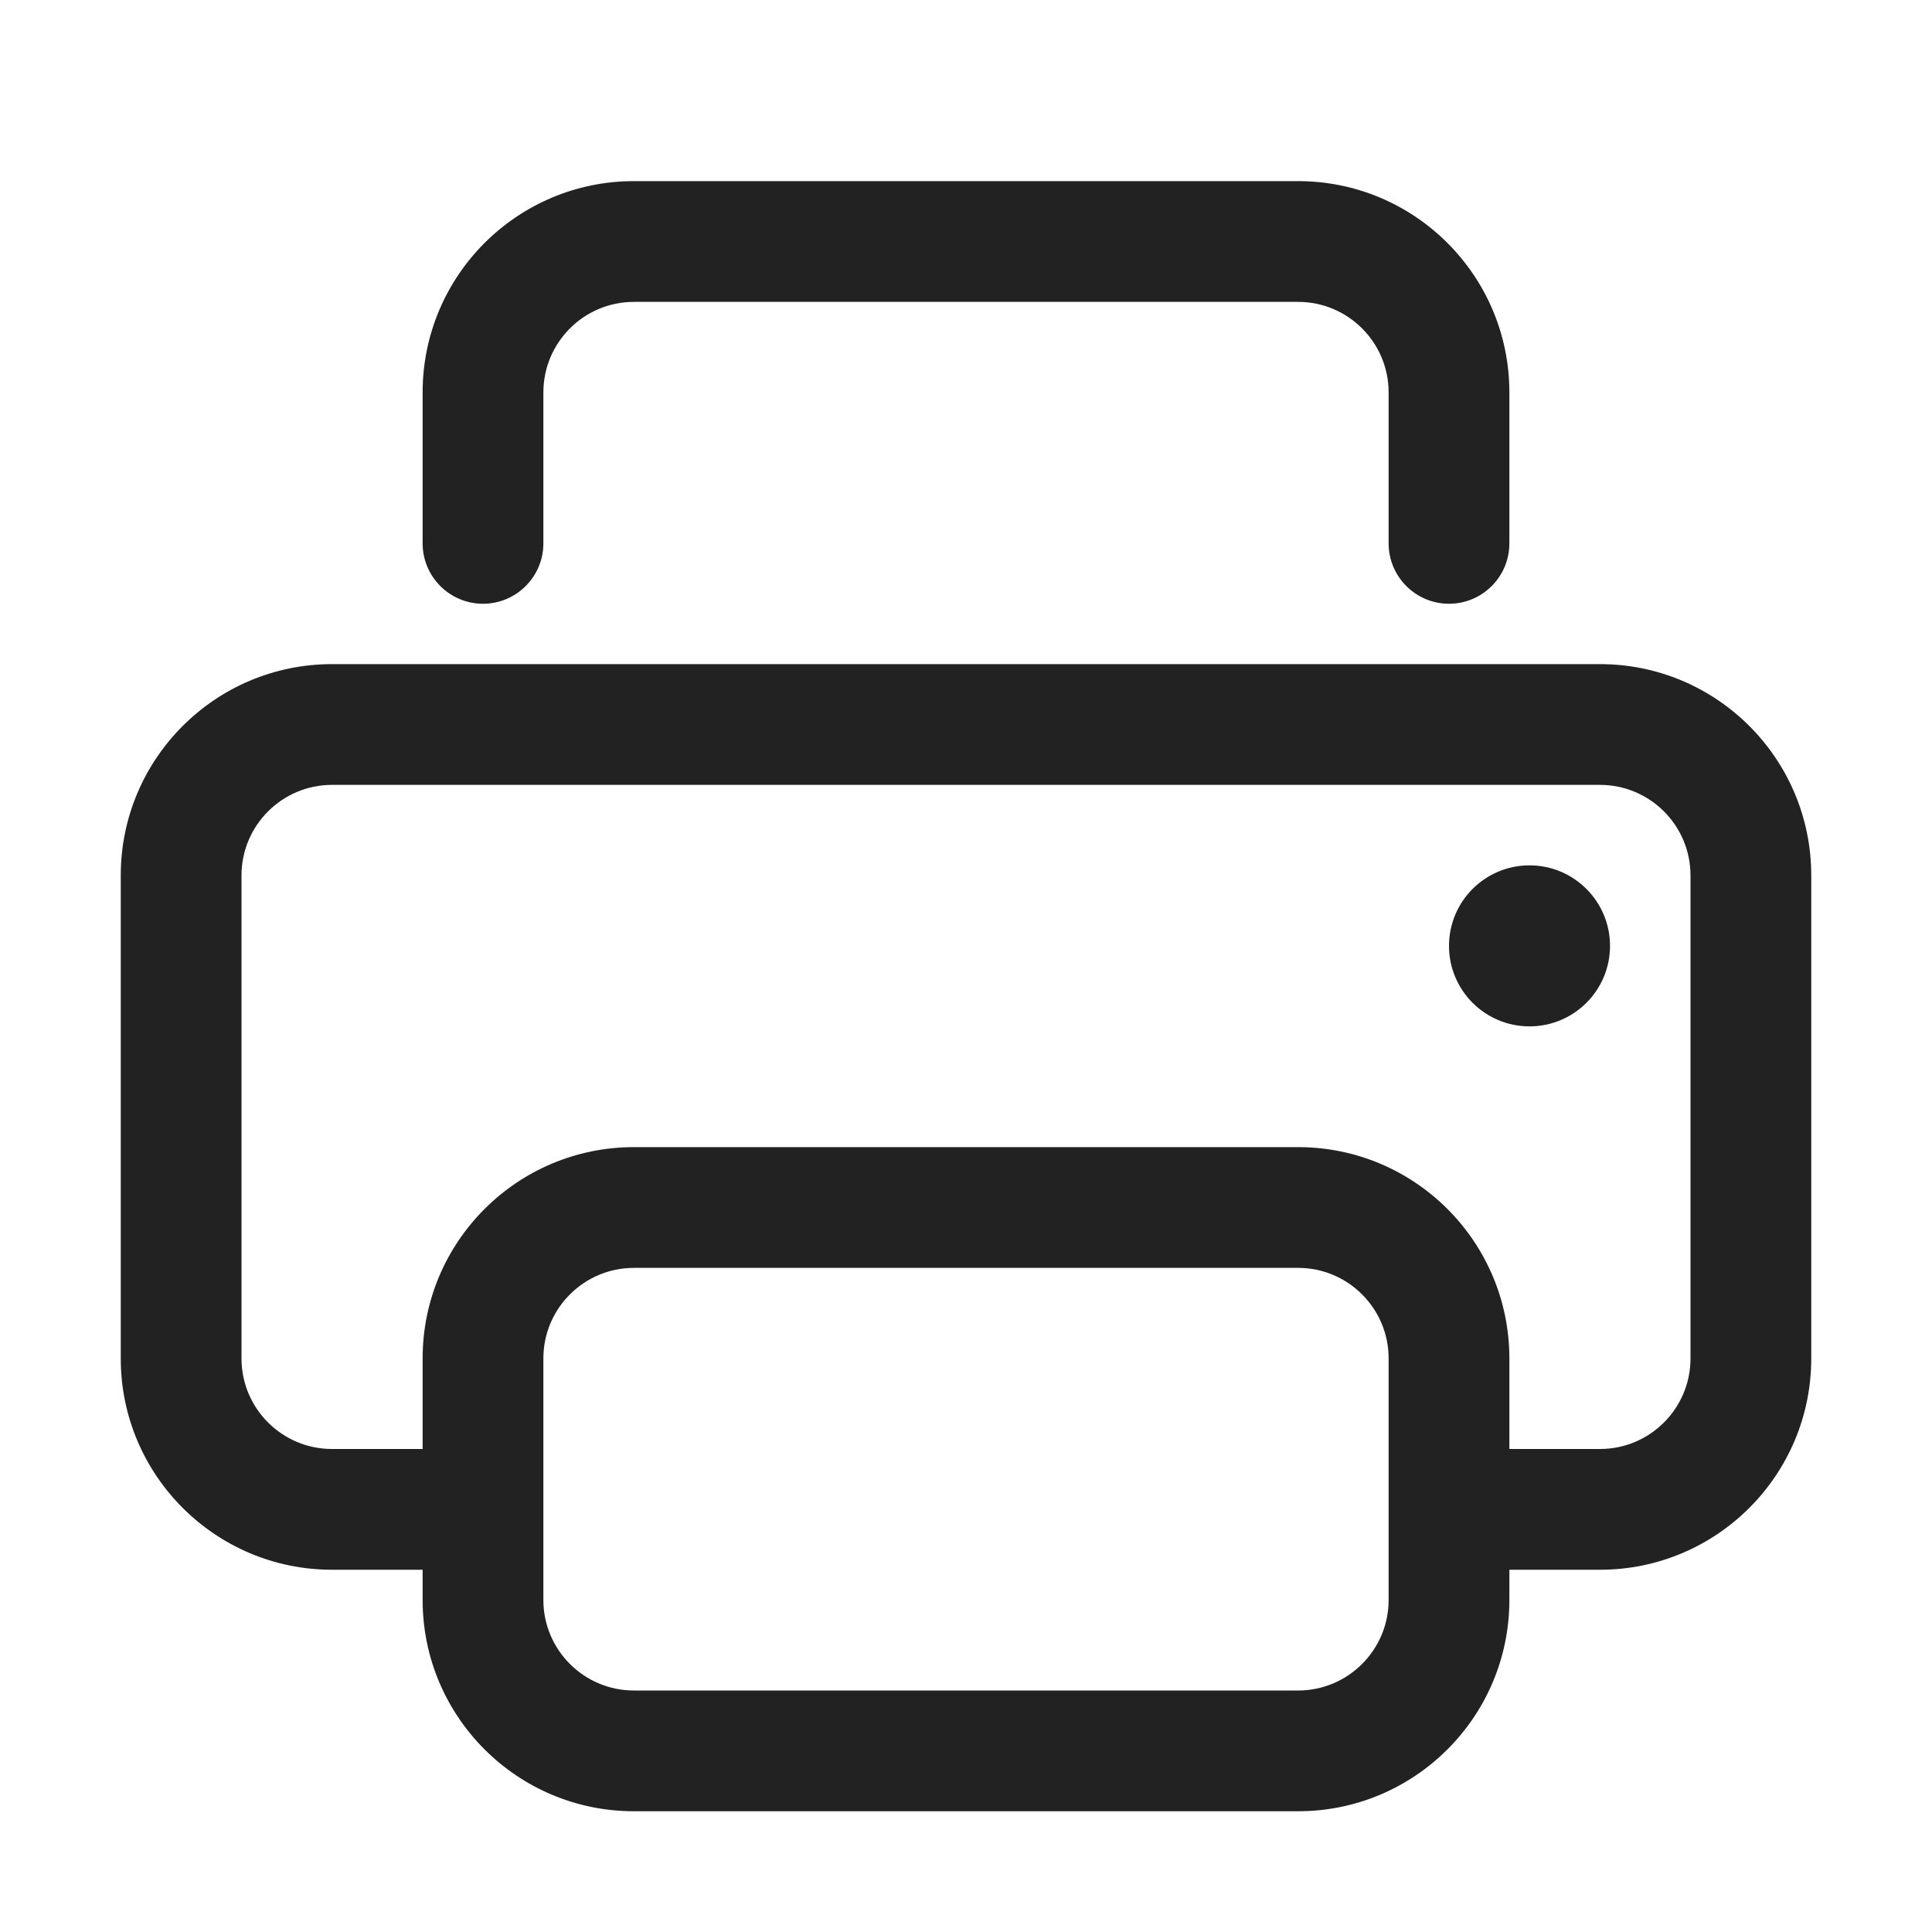
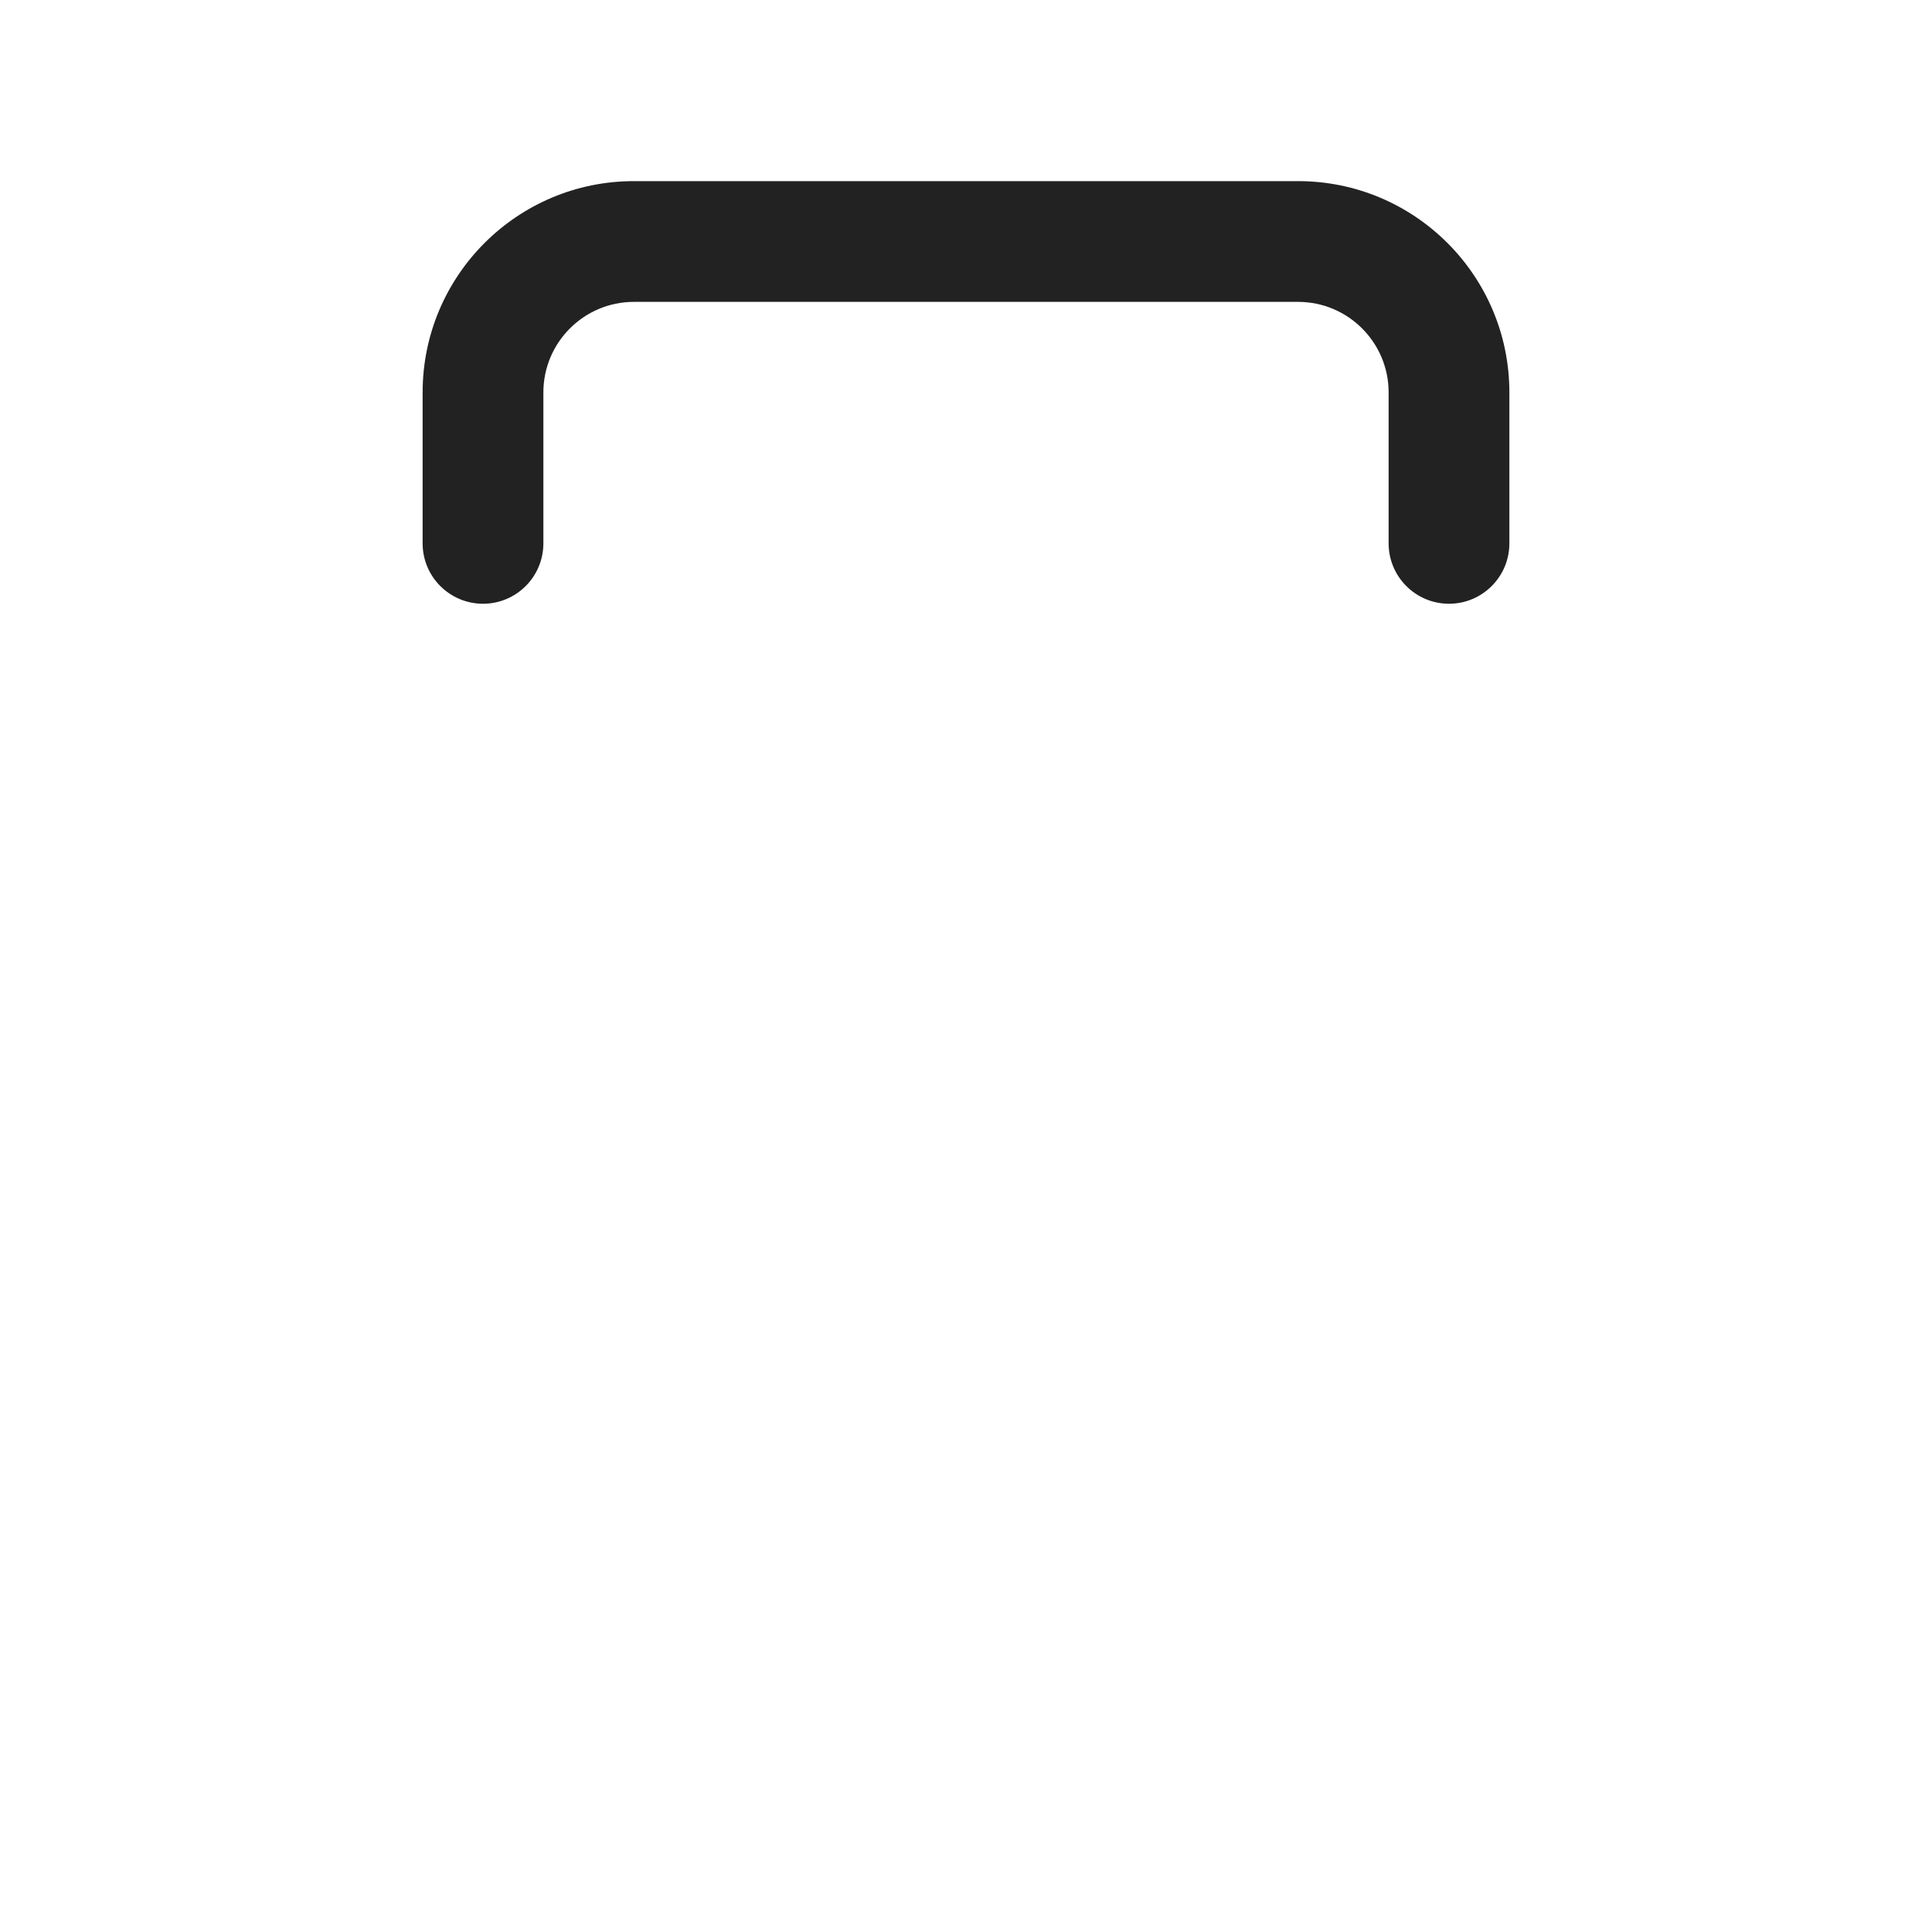
<svg xmlns="http://www.w3.org/2000/svg" width="32" height="32" viewBox="0 0 32 32" fill="none">
  <path d="M9 6.5C9 5.672 9.672 5 10.5 5H21.5C22.328 5 23 5.672 23 6.5V9C23 9.552 23.448 10 24 10C24.552 10 25 9.552 25 9V6.5C25 4.567 23.433 3 21.5 3H10.5C8.567 3 7 4.567 7 6.5V9C7 9.552 7.448 10 8 10C8.552 10 9 9.552 9 9V6.5Z" fill="#222222" />
-   <path d="M25.333 17C26.07 17 26.667 16.403 26.667 15.667C26.667 14.93 26.07 14.333 25.333 14.333C24.597 14.333 24 14.93 24 15.667C24 16.403 24.597 17 25.333 17Z" fill="#222222" />
-   <path fill-rule="evenodd" clip-rule="evenodd" d="M26.5 26H25V26.5C25 28.433 23.433 30 21.5 30H10.5C8.567 30 7 28.433 7 26.5V26H5.5C3.567 26 2 24.433 2 22.5V14.5C2 12.567 3.567 11 5.5 11H26.5C28.433 11 30 12.567 30 14.5V22.5C30 24.433 28.433 26 26.5 26ZM9 22.5C9 21.672 9.672 21 10.5 21H21.5C22.328 21 23 21.672 23 22.5V26.5C23 27.328 22.328 28 21.5 28H10.5C9.672 28 9 27.328 9 26.5V22.5ZM25 22.5V24H26.5C27.328 24 28 23.328 28 22.5V14.5C28 13.672 27.328 13 26.5 13H5.5C4.672 13 4 13.672 4 14.5V22.5C4 23.328 4.672 24 5.5 24H7V22.5C7 20.567 8.567 19 10.5 19H21.5C23.433 19 25 20.567 25 22.5Z" fill="#222222" />
</svg>